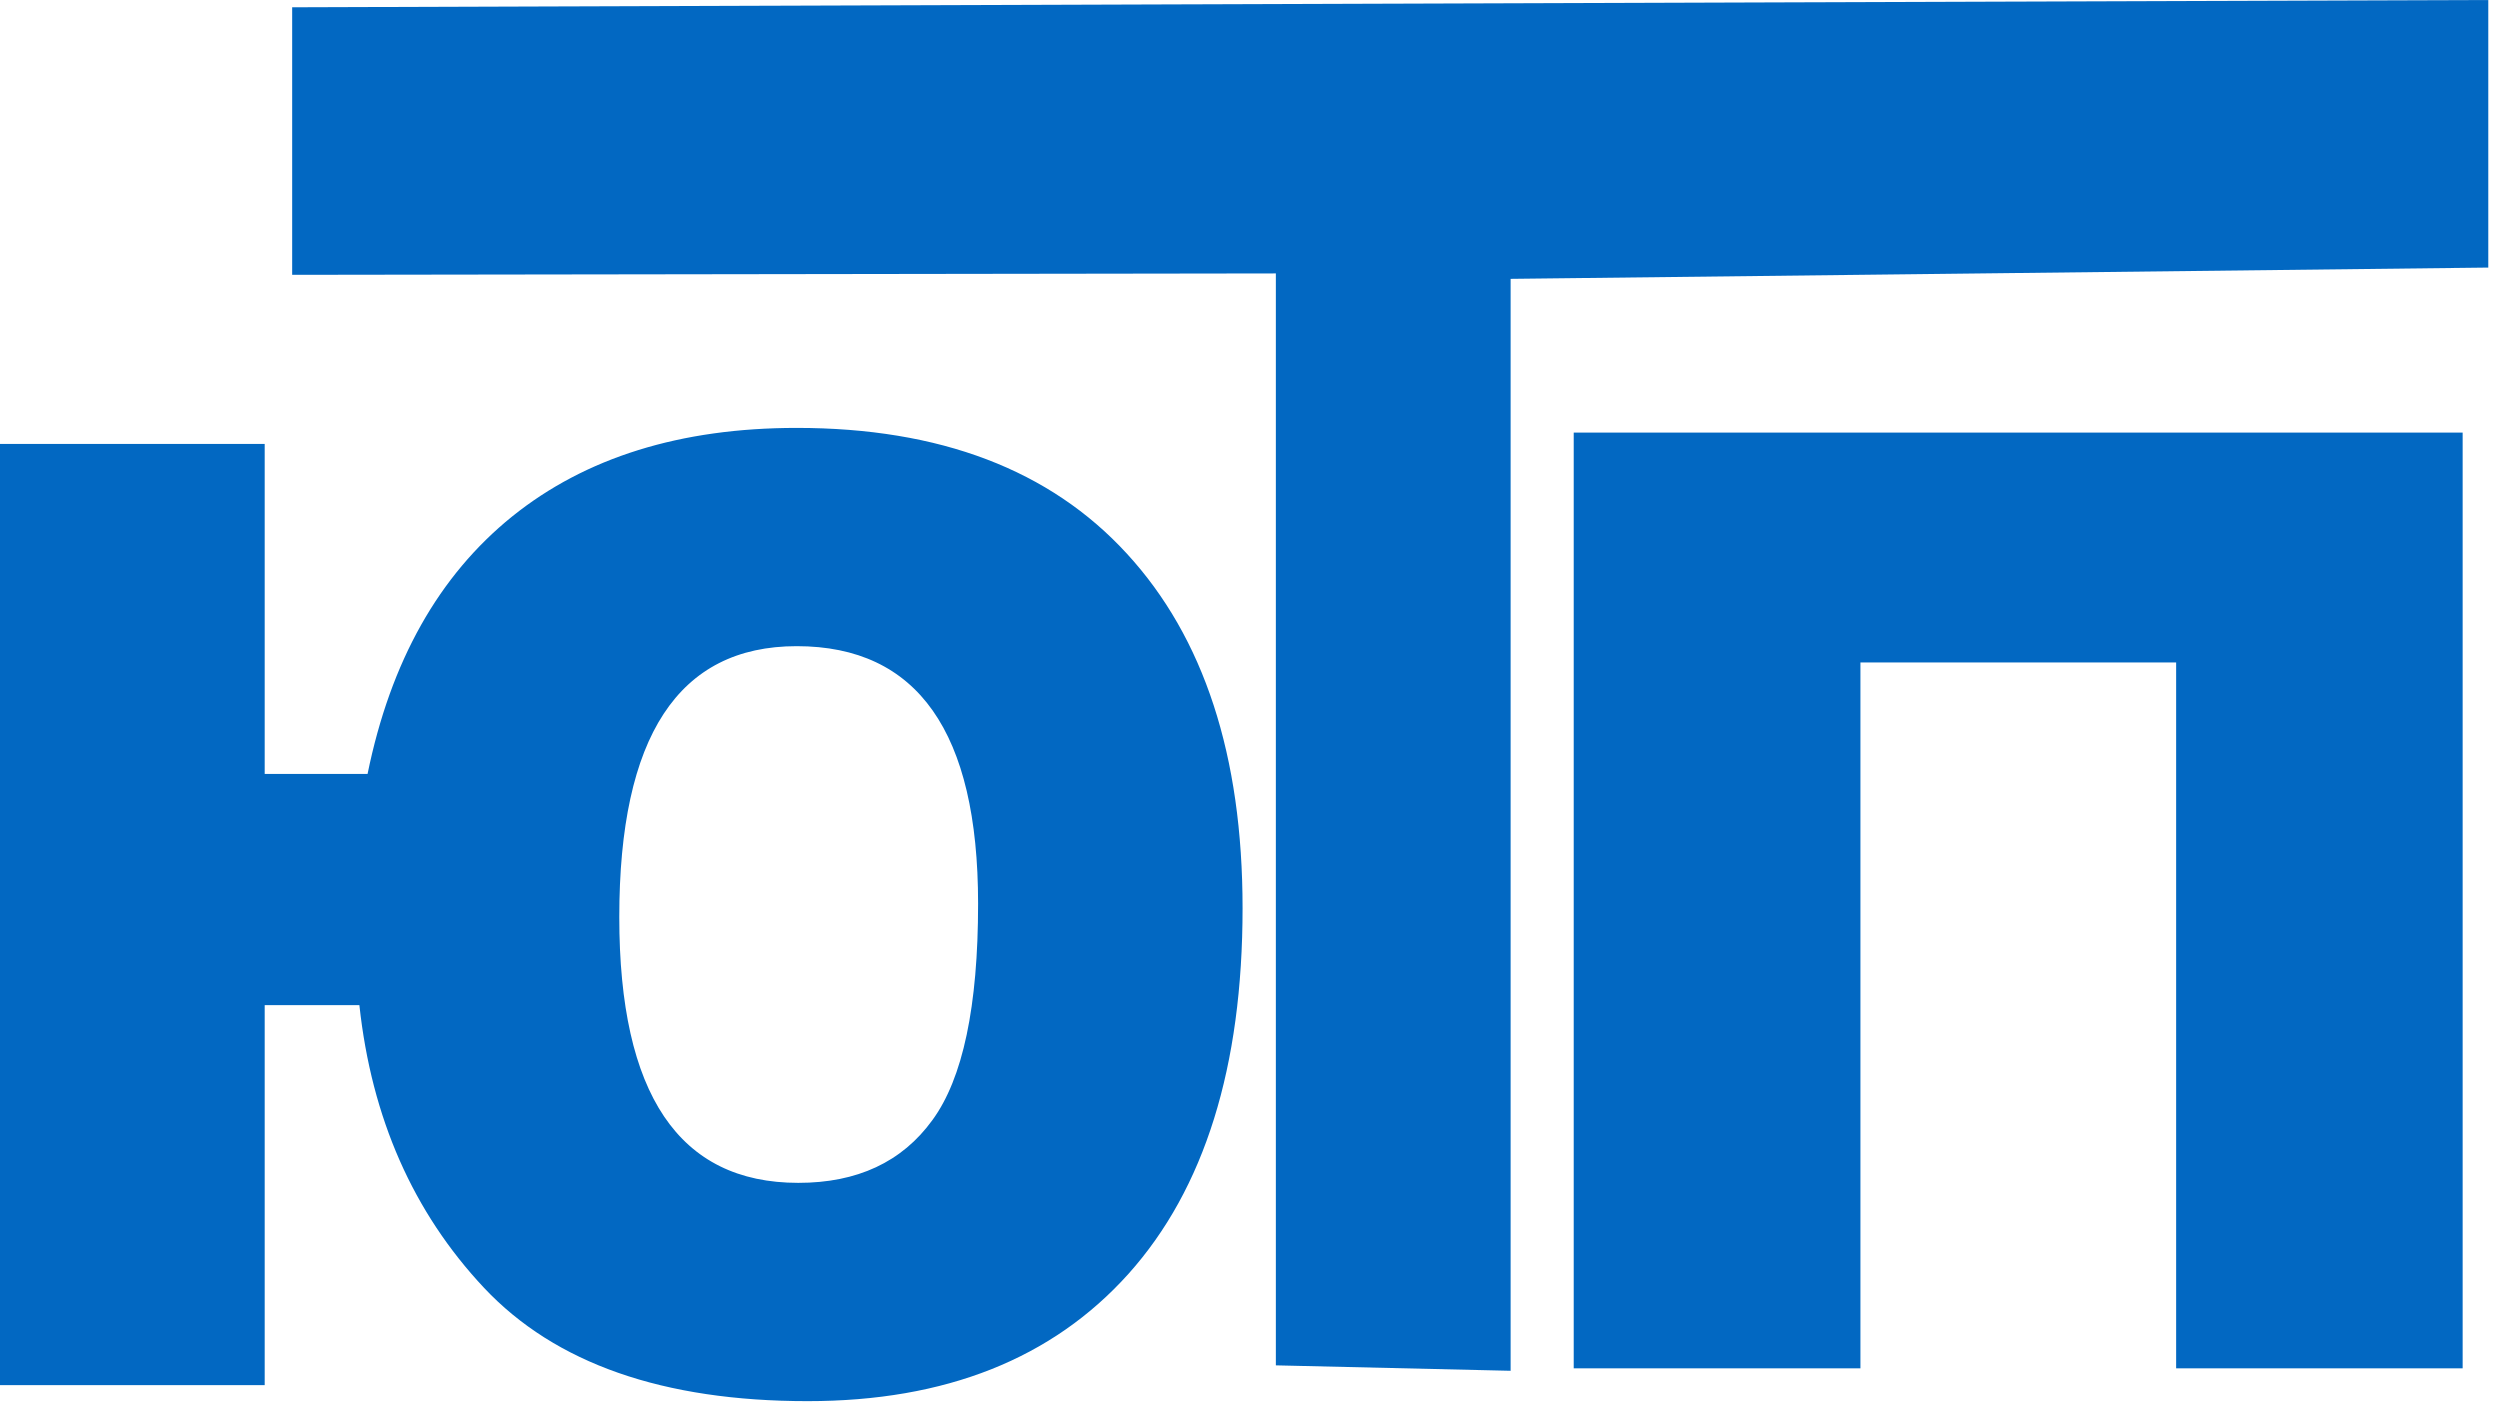
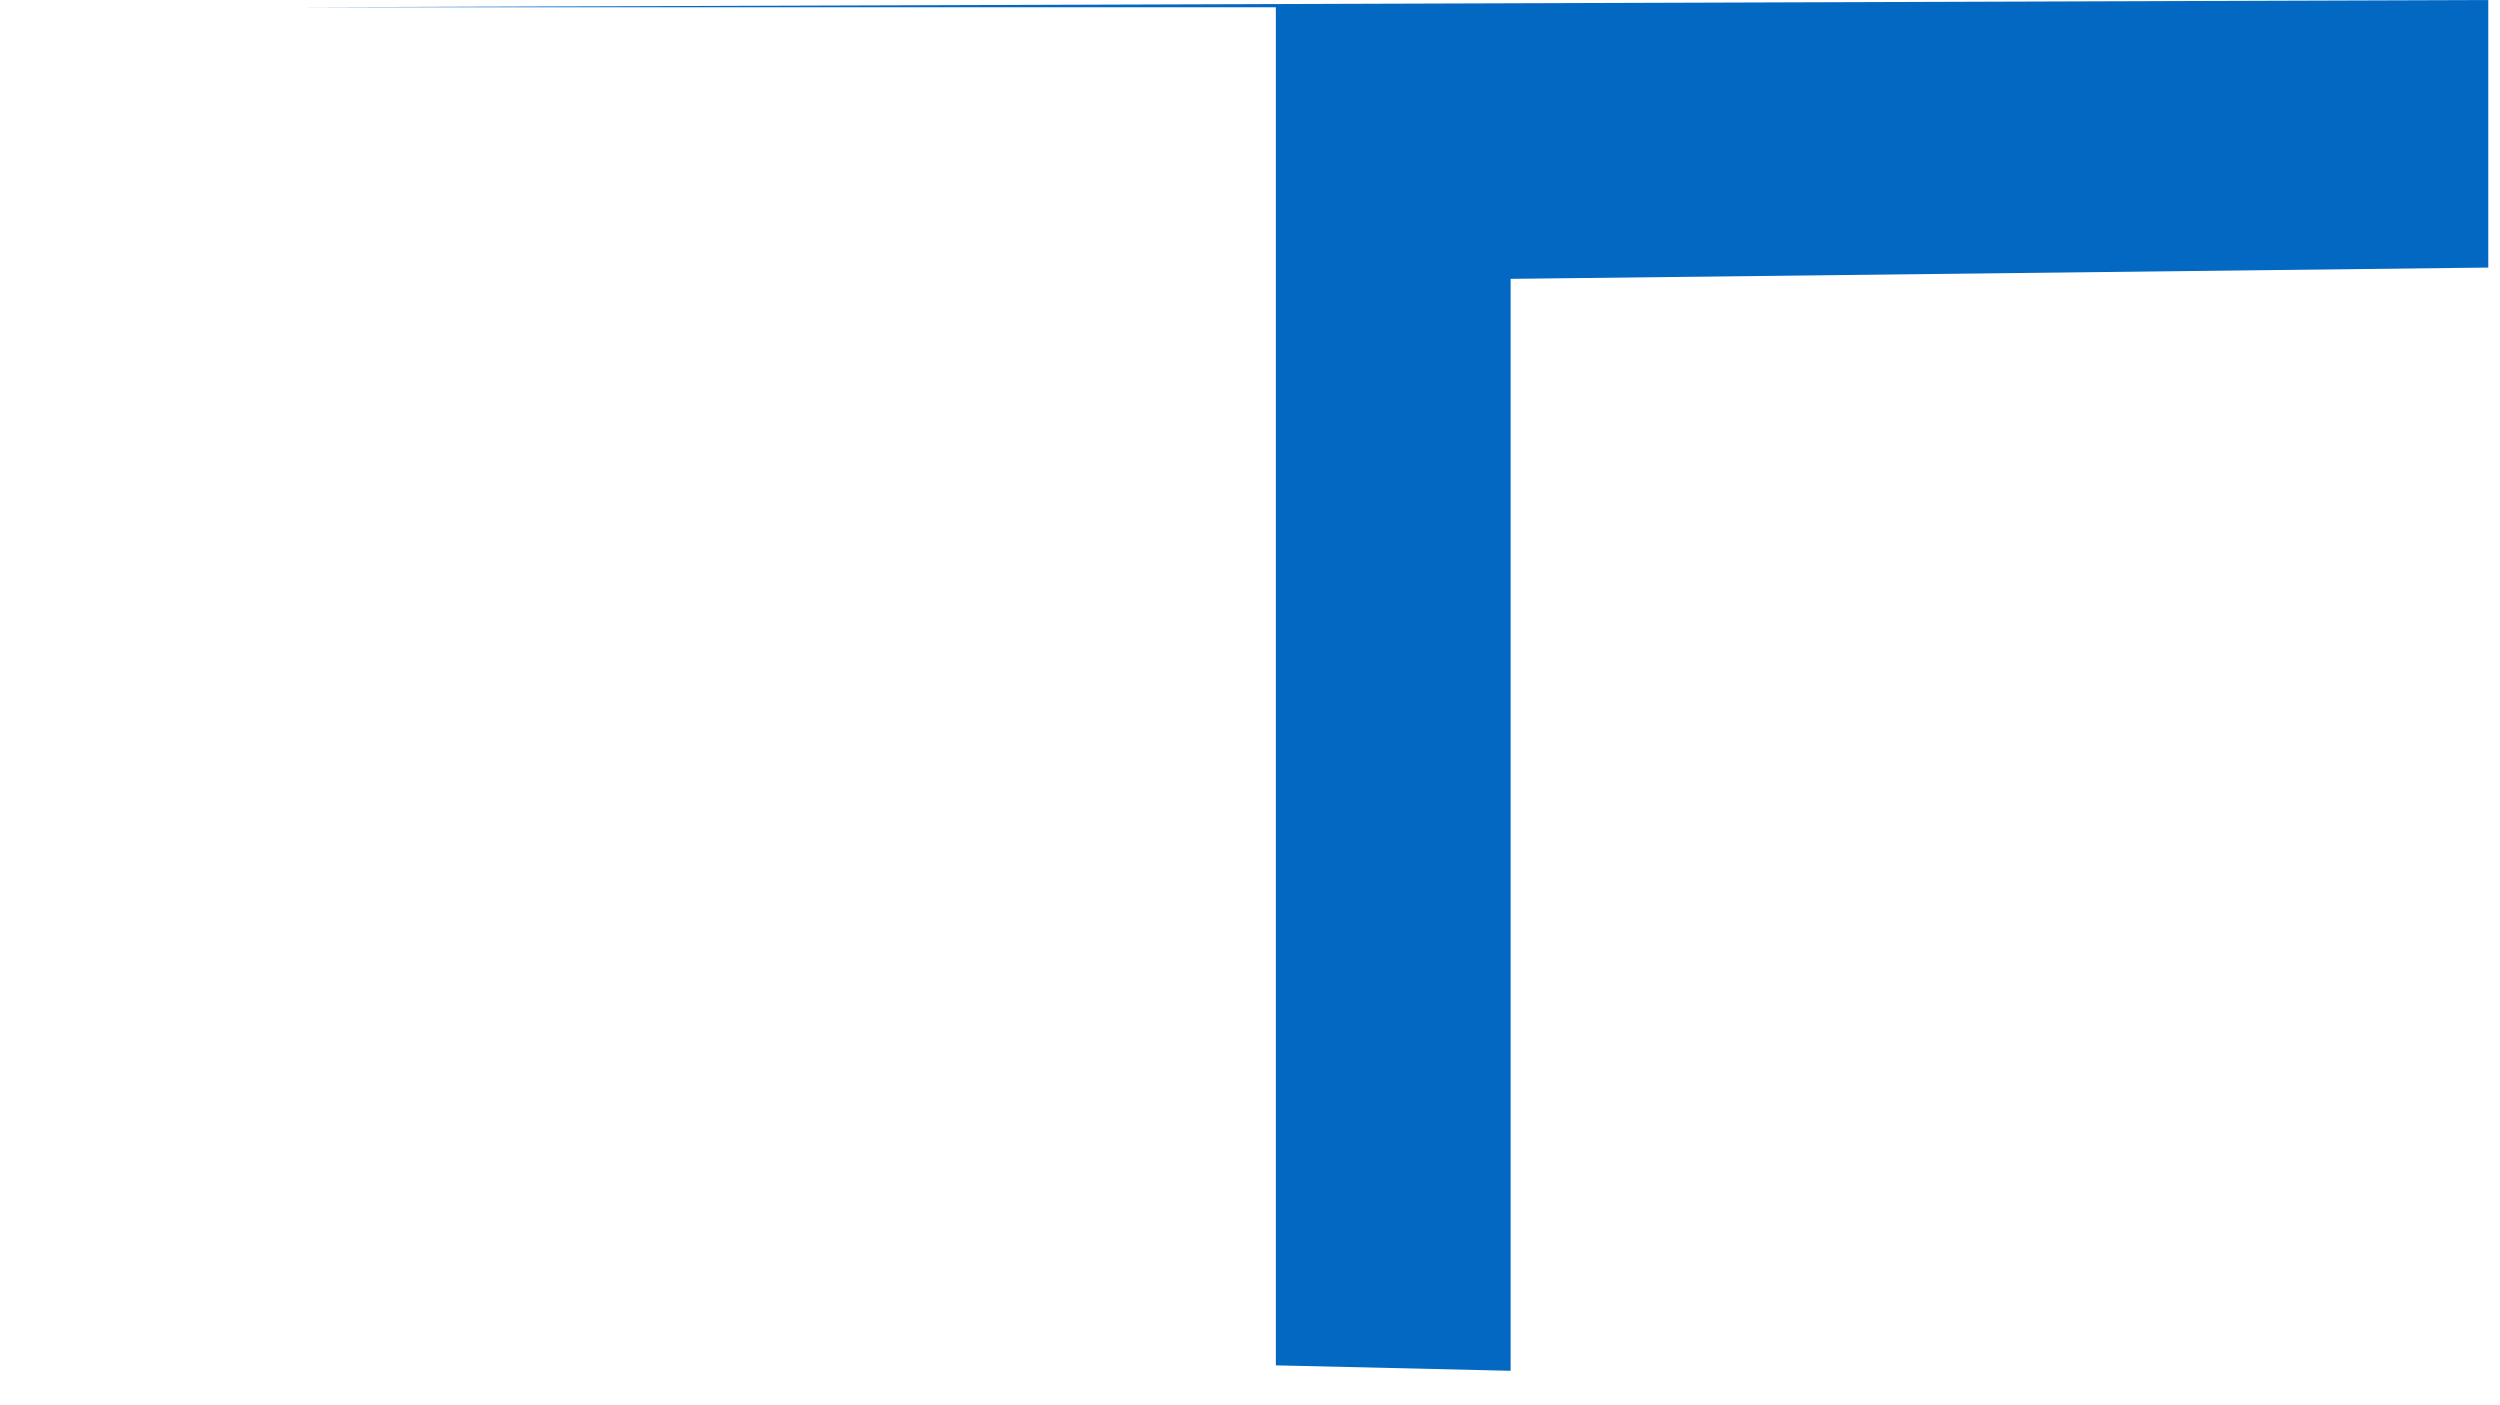
<svg xmlns="http://www.w3.org/2000/svg" width="105" height="59" viewBox="0 0 105 59" fill="none">
-   <path fill-rule="evenodd" clip-rule="evenodd" d="M15.438 32.505C16.403 27.774 18.433 24.175 21.513 21.69C24.592 19.214 28.578 17.972 33.461 17.972C39.469 17.972 44.1 19.73 47.33 23.255C50.569 26.78 52.188 31.741 52.188 38.138C52.188 44.811 50.594 49.929 47.397 53.5C44.201 57.062 39.712 58.848 33.922 58.848C27.848 58.848 23.317 57.265 20.33 54.089C17.351 50.914 15.606 46.956 15.094 42.216H11.117V58.176H0V18.644H11.117V32.505H15.438ZM33.528 49.68C36.003 49.68 37.883 48.806 39.158 47.048C40.442 45.299 41.08 42.262 41.08 37.954C41.08 30.747 38.537 27.139 33.461 27.139C28.493 27.139 26.01 30.931 26.01 38.516C26.01 45.962 28.519 49.68 33.528 49.68Z" fill="#0268c2" />
-   <path fill-rule="evenodd" clip-rule="evenodd" d="M12.271 0.306L104.508 0V11.238L63.446 11.712V57.573L53.586 57.345V11.484L12.271 11.543V0.306Z" fill="#0268c2" />
-   <path fill-rule="evenodd" clip-rule="evenodd" d="M103.431 57.47H91.398V27.823H78.138V57.47H66.096V18.169H103.431V57.47Z" fill="#0268c2" />
+   <path fill-rule="evenodd" clip-rule="evenodd" d="M12.271 0.306L104.508 0V11.238L63.446 11.712V57.573L53.586 57.345V11.484V0.306Z" fill="#0268c2" />
</svg>